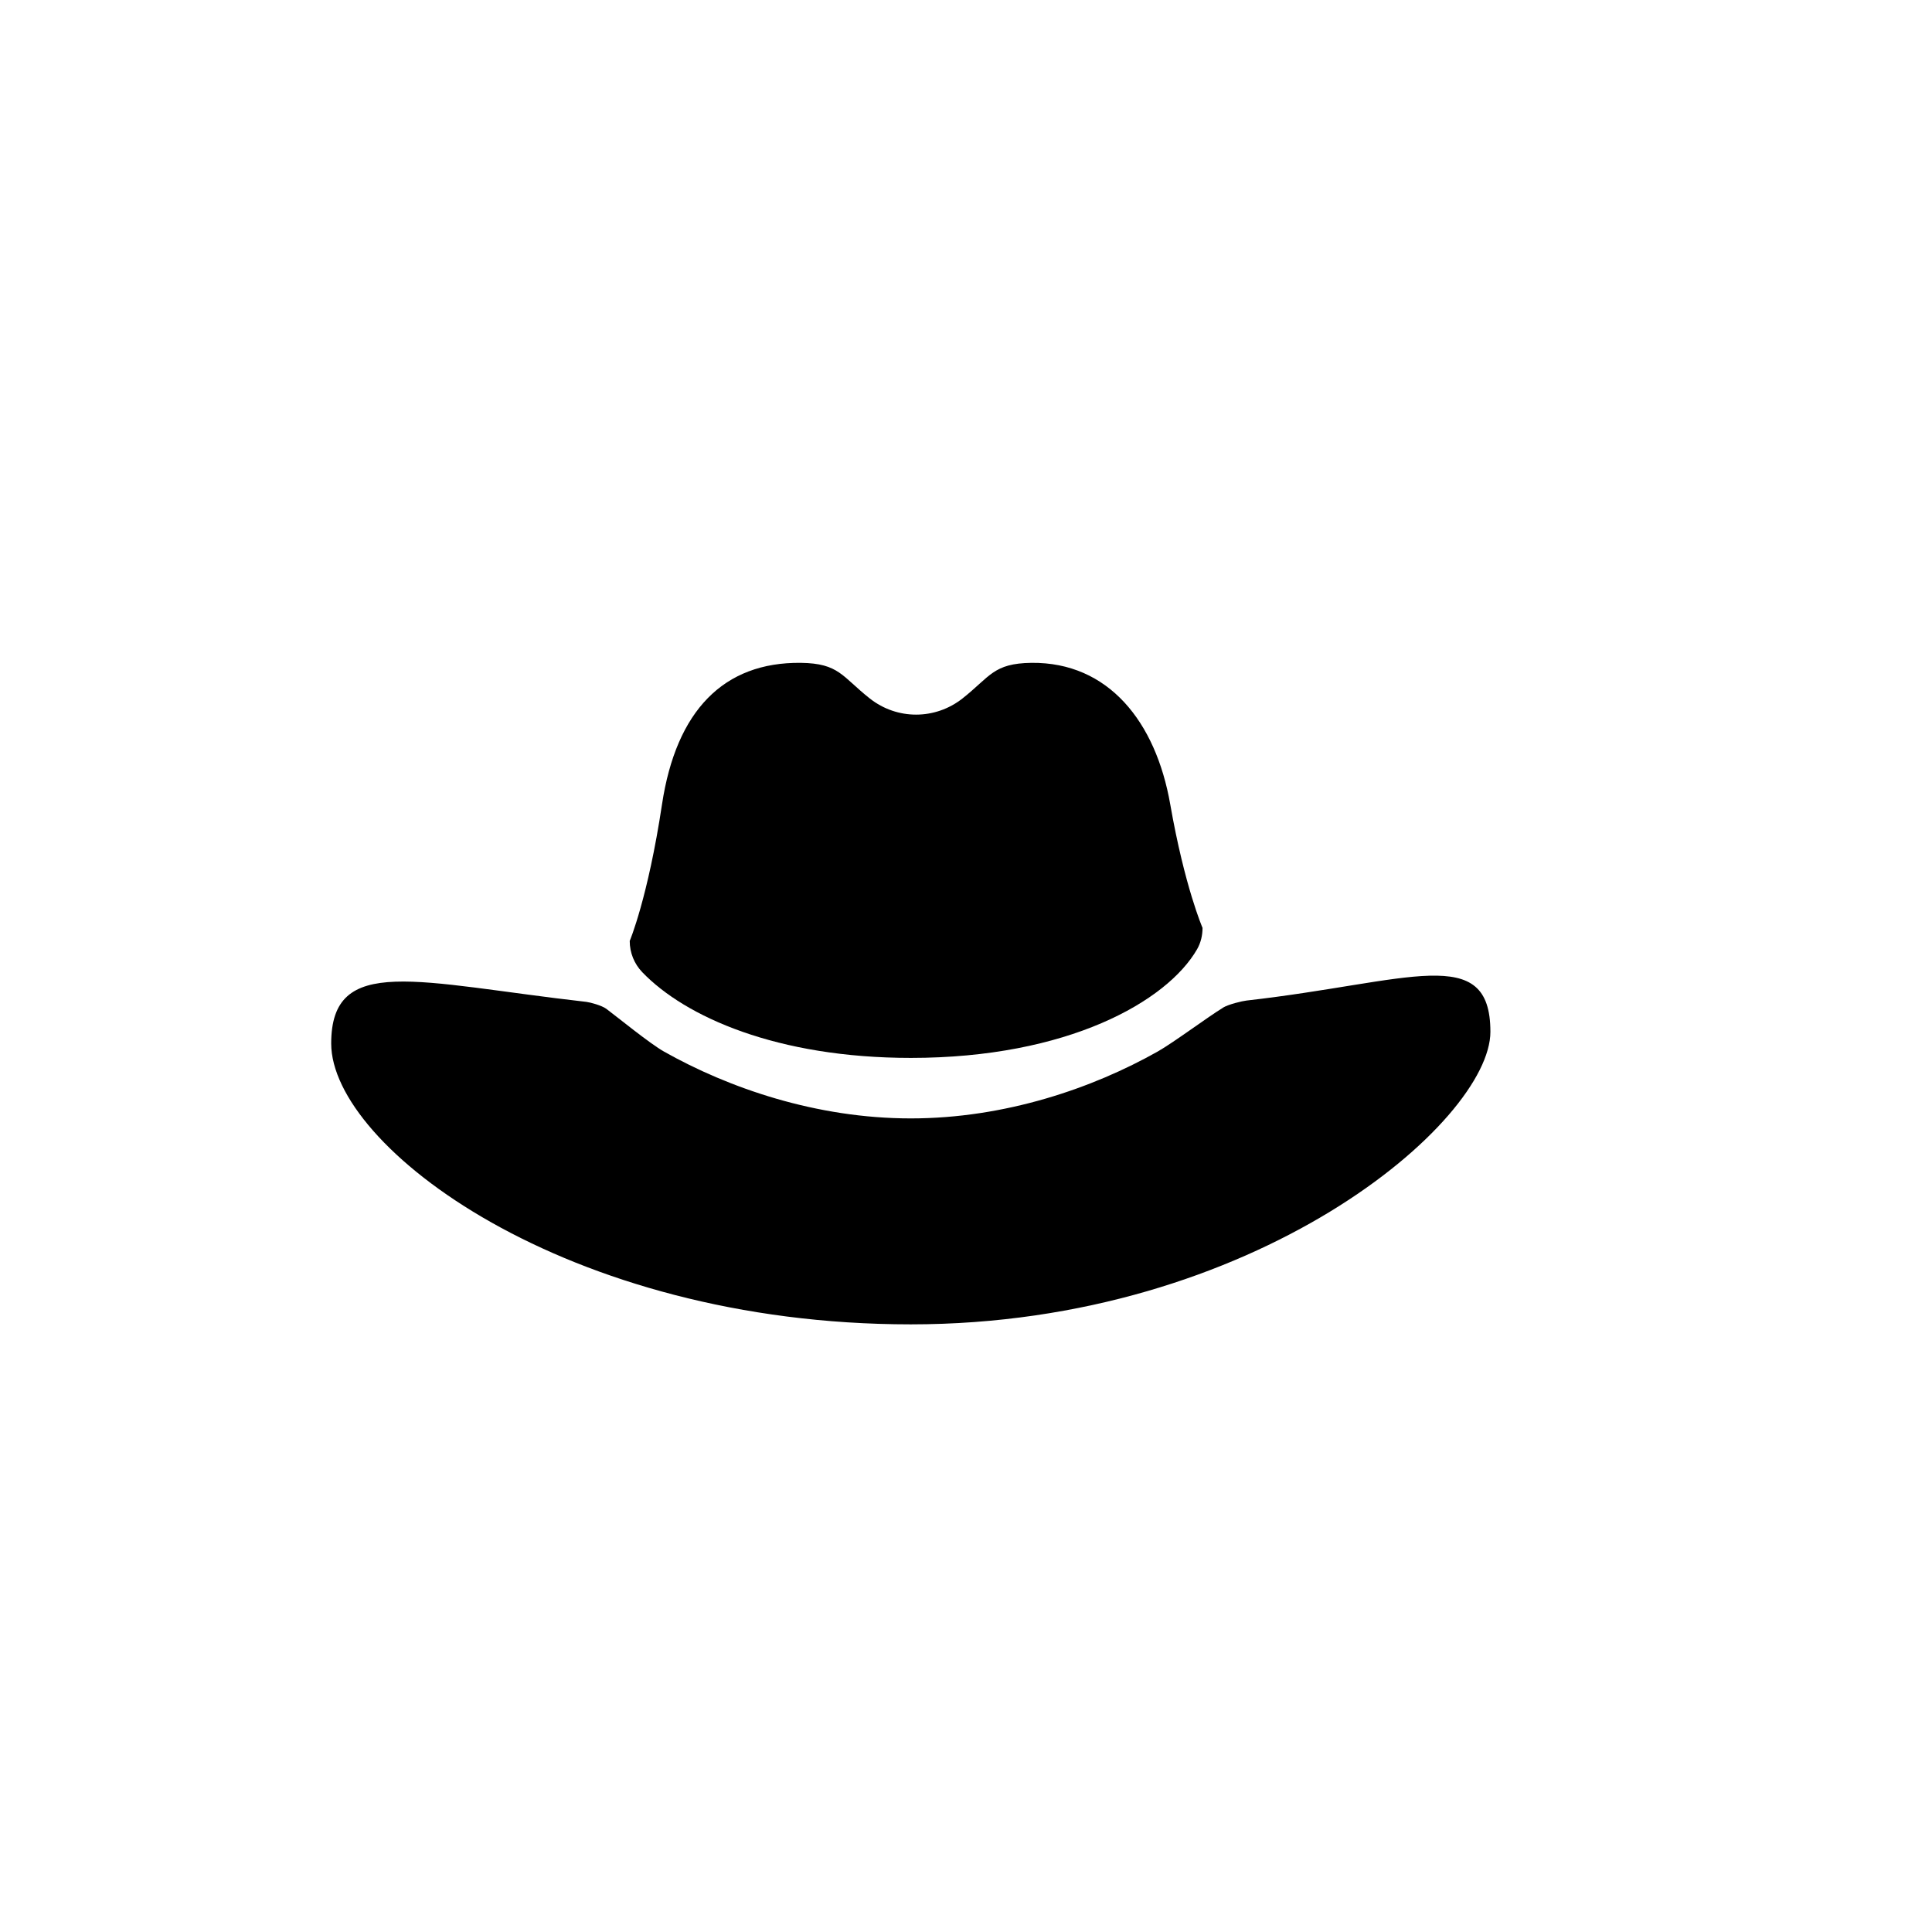
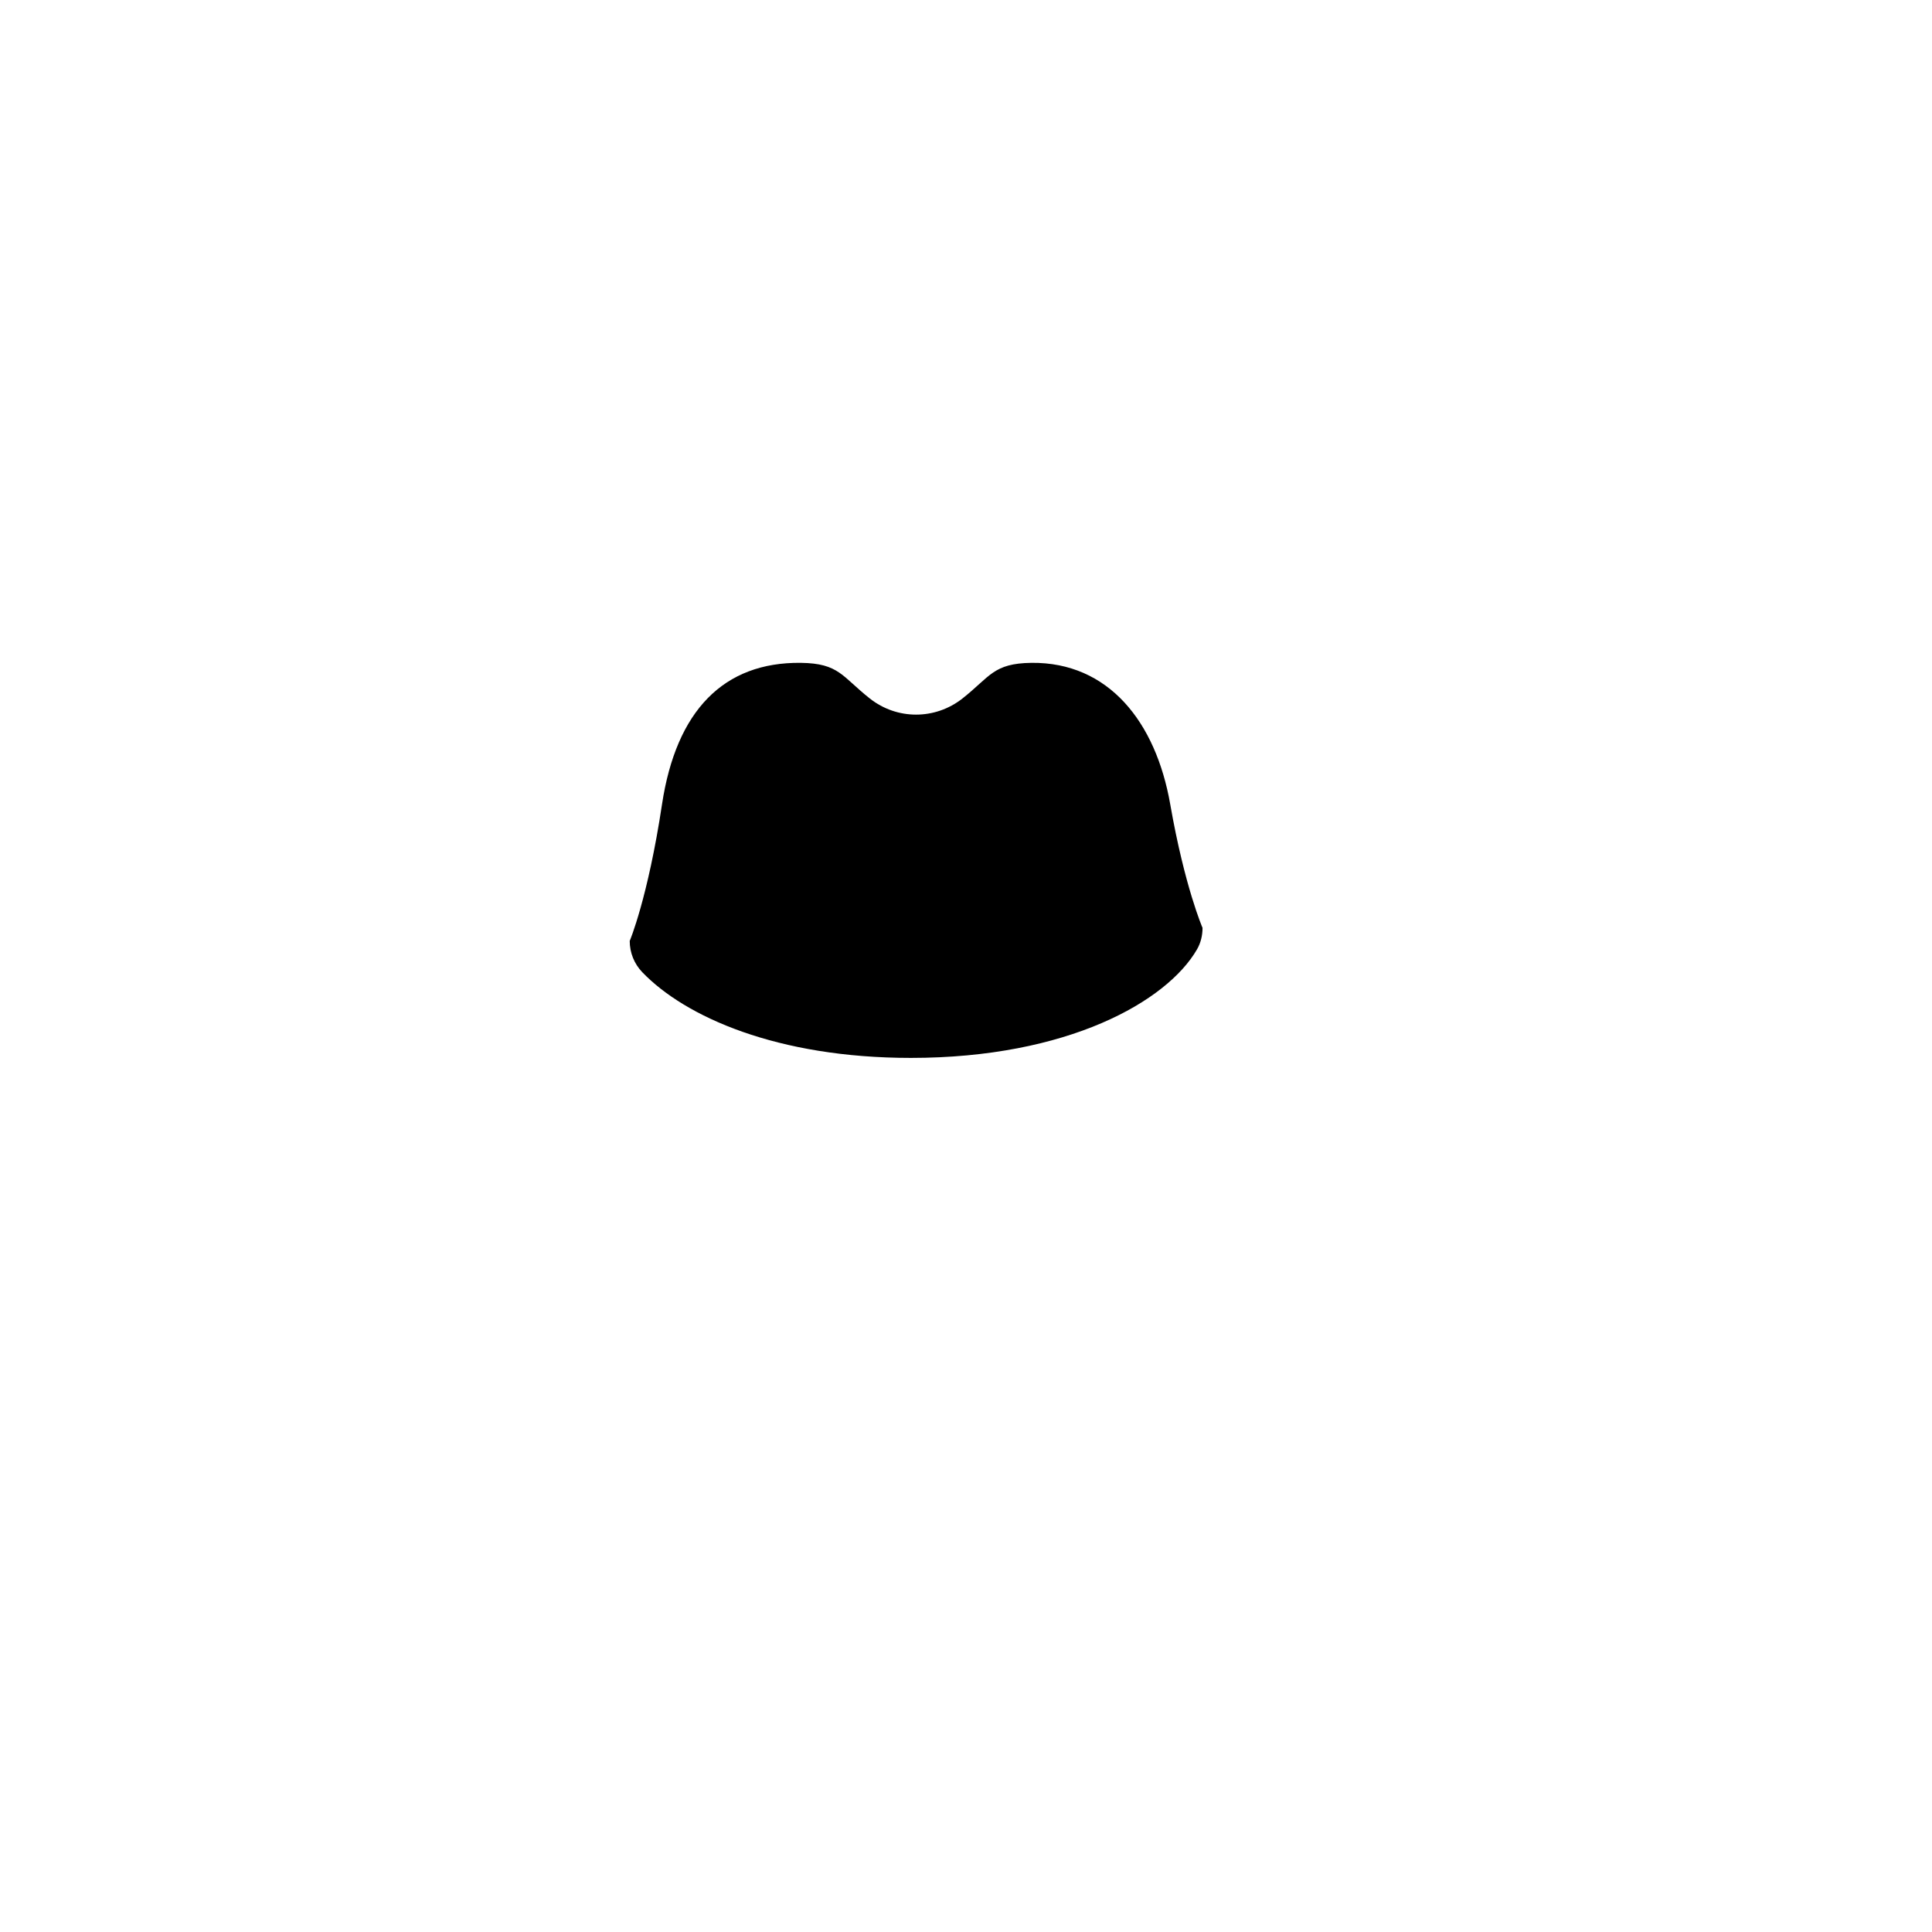
<svg xmlns="http://www.w3.org/2000/svg" width="35" height="35" viewBox="0 0 35 35" fill="none">
  <path d="M16.5 19.165C19.343 19.165 21.141 18.142 21.686 17.197C21.754 17.078 21.785 16.945 21.785 16.809C21.785 16.809 21.461 16.064 21.2 14.571C20.939 13.078 20.082 11.993 18.686 12.008C17.993 12.017 17.94 12.256 17.434 12.655C16.939 13.043 16.252 13.043 15.759 12.655C15.253 12.256 15.202 12.017 14.507 12.008C13.111 11.993 12.25 12.872 11.993 14.571C11.737 16.27 11.408 17.046 11.408 17.046C11.408 17.258 11.489 17.46 11.636 17.613C12.412 18.42 14.076 19.165 16.504 19.165H16.5Z" fill="black" />
-   <path d="M22.153 18.258C21.895 18.413 21.252 18.893 20.97 19.051C19.799 19.711 18.212 20.261 16.5 20.261C14.788 20.261 13.201 19.711 12.03 19.051C11.767 18.902 11.189 18.429 10.983 18.275C10.899 18.214 10.695 18.159 10.623 18.15C7.559 17.802 6 17.271 6 18.904C6 20.77 10.248 23.992 16.5 23.992C22.752 23.992 27 20.314 27 18.692C27 17.07 25.531 17.793 22.581 18.126C22.502 18.135 22.254 18.194 22.153 18.256V18.258Z" fill="black" />
</svg>